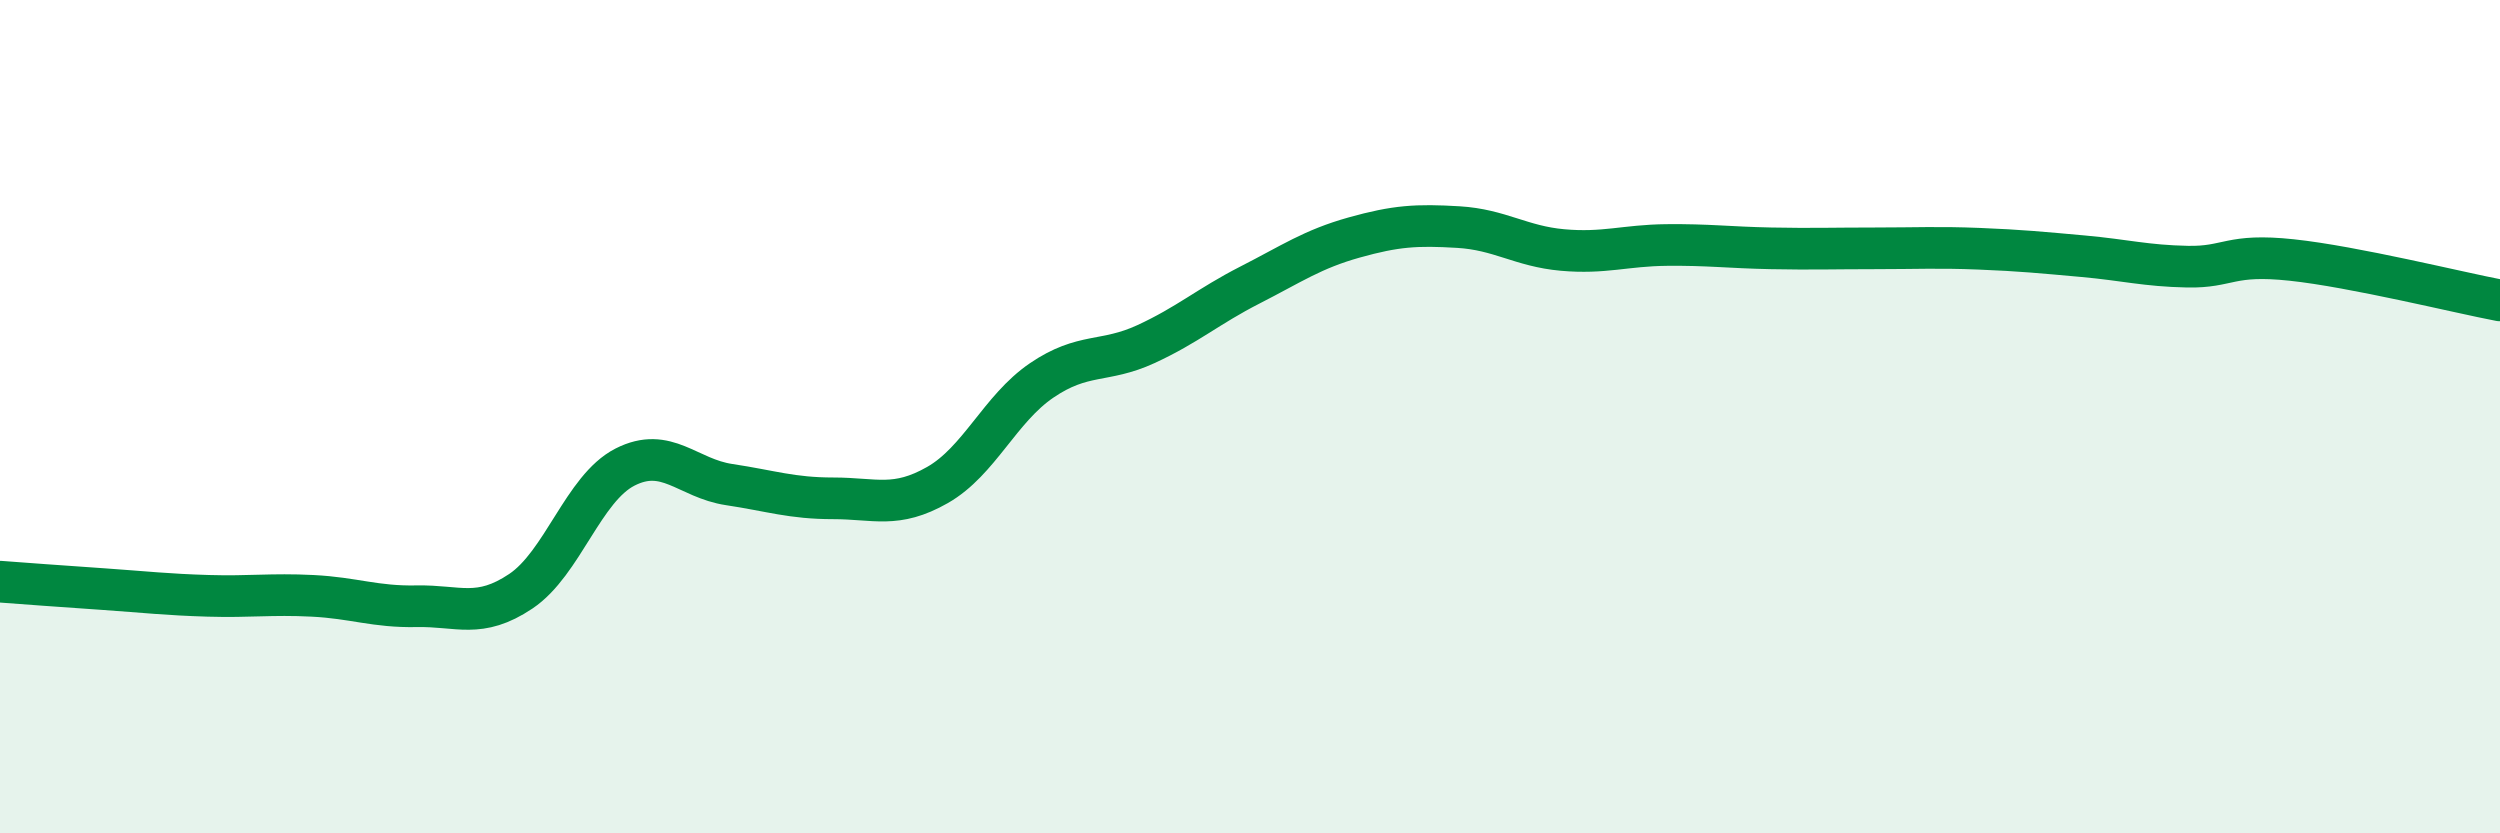
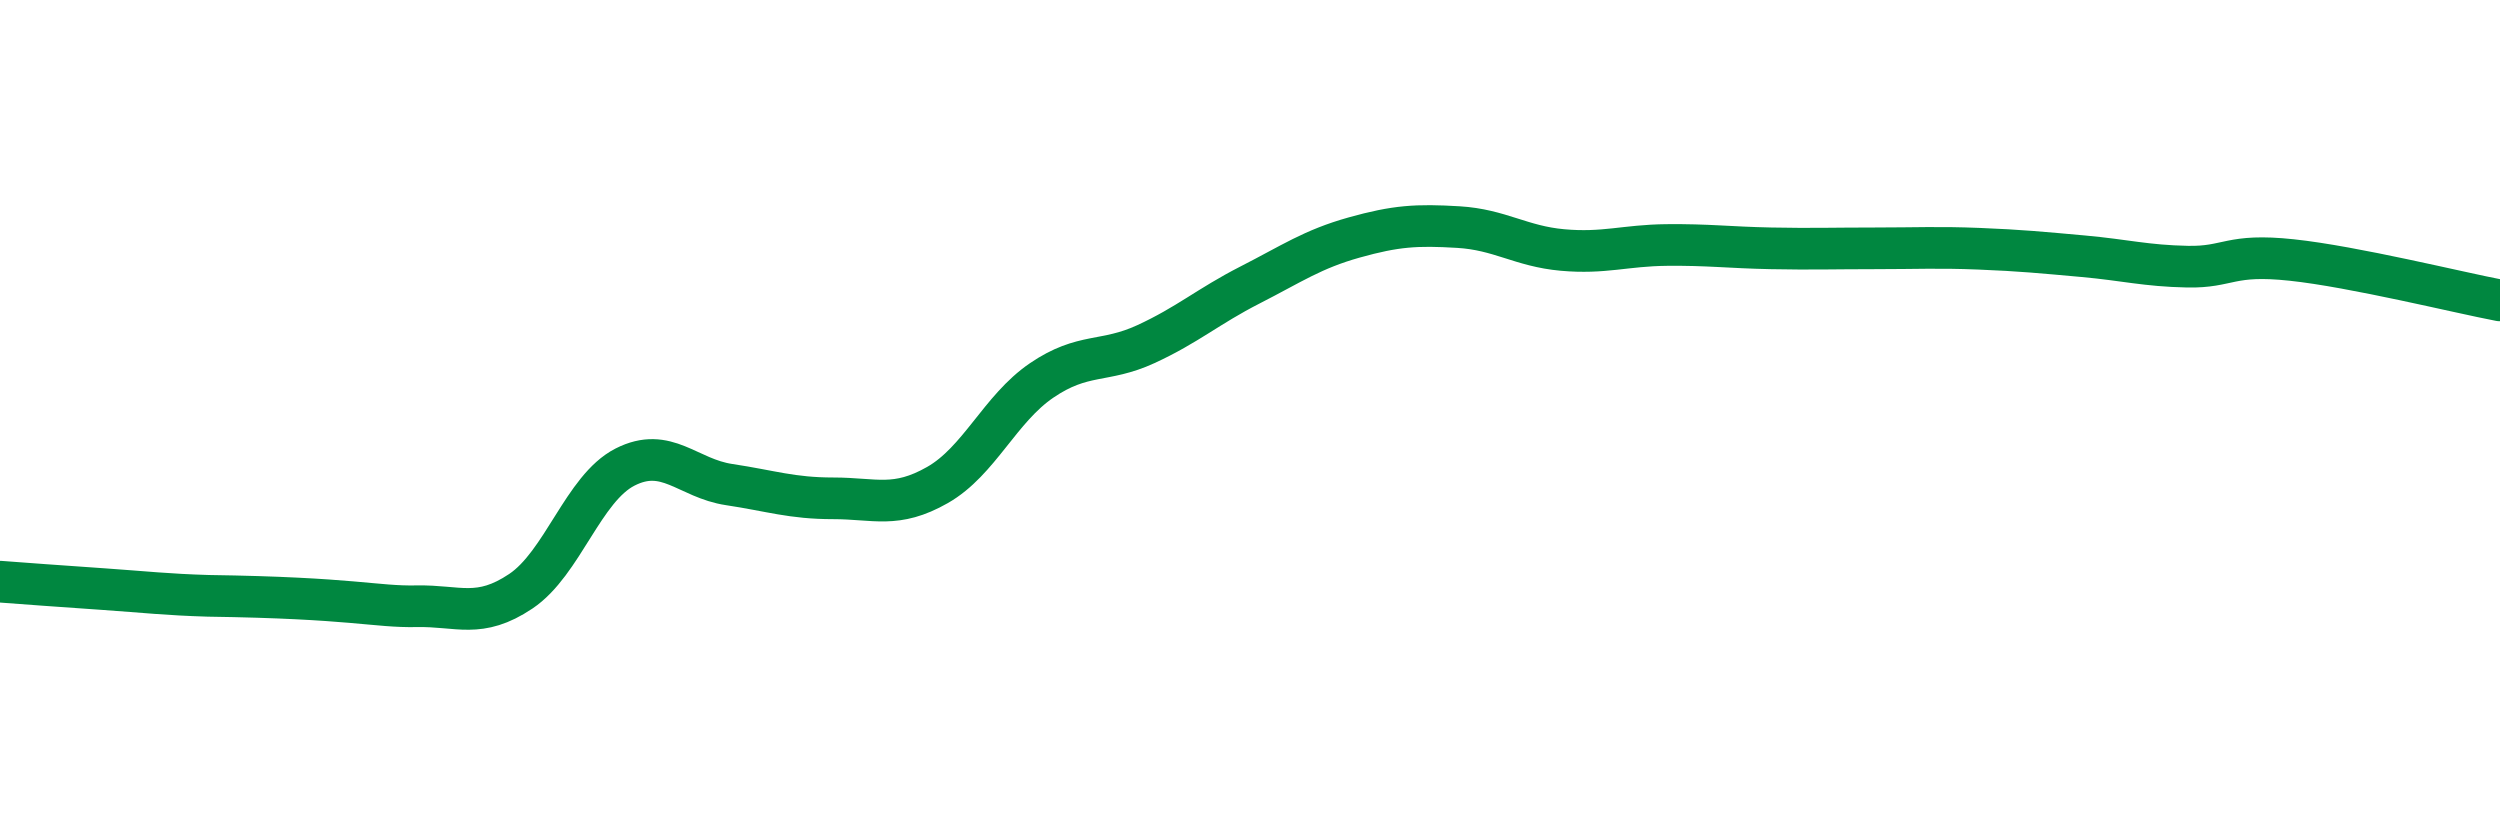
<svg xmlns="http://www.w3.org/2000/svg" width="60" height="20" viewBox="0 0 60 20">
-   <path d="M 0,13.96 C 0.5,14 1.5,14.07 2.5,14.14 C 3.5,14.21 4,14.27 5,14.3 C 6,14.33 6.5,14.25 7.5,14.3 C 8.5,14.35 9,14.57 10,14.55 C 11,14.53 11.5,14.86 12.5,14.19 C 13.5,13.52 14,11.72 15,11.21 C 16,10.7 16.5,11.48 17.5,11.63 C 18.5,11.78 19,11.96 20,11.96 C 21,11.96 21.5,12.21 22.5,11.64 C 23.5,11.07 24,9.81 25,9.13 C 26,8.45 26.5,8.72 27.5,8.26 C 28.5,7.8 29,7.35 30,6.84 C 31,6.33 31.5,5.98 32.5,5.7 C 33.5,5.42 34,5.39 35,5.45 C 36,5.51 36.5,5.91 37.5,6 C 38.5,6.09 39,5.89 40,5.88 C 41,5.87 41.5,5.94 42.5,5.96 C 43.5,5.98 44,5.96 45,5.96 C 46,5.96 46.5,5.93 47.5,5.97 C 48.5,6.01 49,6.06 50,6.15 C 51,6.24 51.5,6.38 52.5,6.4 C 53.5,6.42 53.5,6.08 55,6.24 C 56.5,6.4 59,7.02 60,7.21L60 20L0 20Z" fill="#008740" opacity="0.1" stroke-linecap="round" stroke-linejoin="round" />
-   <path d="M 0,13.96 C 0.5,14 1.5,14.07 2.5,14.14 C 3.5,14.21 4,14.27 5,14.3 C 6,14.33 6.5,14.25 7.5,14.3 C 8.5,14.35 9,14.57 10,14.55 C 11,14.53 11.5,14.86 12.5,14.19 C 13.5,13.52 14,11.72 15,11.21 C 16,10.7 16.5,11.48 17.5,11.63 C 18.5,11.78 19,11.96 20,11.96 C 21,11.96 21.5,12.21 22.5,11.64 C 23.5,11.07 24,9.81 25,9.13 C 26,8.45 26.5,8.72 27.5,8.26 C 28.5,7.8 29,7.35 30,6.84 C 31,6.33 31.5,5.98 32.5,5.7 C 33.5,5.42 34,5.39 35,5.45 C 36,5.51 36.5,5.91 37.5,6 C 38.5,6.09 39,5.89 40,5.88 C 41,5.87 41.5,5.94 42.5,5.96 C 43.5,5.98 44,5.96 45,5.96 C 46,5.96 46.5,5.93 47.5,5.97 C 48.5,6.01 49,6.06 50,6.15 C 51,6.24 51.5,6.38 52.5,6.4 C 53.5,6.42 53.5,6.08 55,6.24 C 56.5,6.4 59,7.02 60,7.21" stroke="#008740" stroke-width="1" fill="none" stroke-linecap="round" stroke-linejoin="round" />
+   <path d="M 0,13.96 C 0.5,14 1.5,14.07 2.5,14.14 C 3.5,14.21 4,14.27 5,14.3 C 8.5,14.35 9,14.57 10,14.55 C 11,14.53 11.5,14.86 12.5,14.19 C 13.5,13.52 14,11.72 15,11.21 C 16,10.7 16.5,11.48 17.5,11.63 C 18.5,11.78 19,11.96 20,11.96 C 21,11.96 21.5,12.21 22.5,11.64 C 23.5,11.07 24,9.81 25,9.13 C 26,8.45 26.5,8.72 27.5,8.26 C 28.5,7.8 29,7.35 30,6.84 C 31,6.33 31.5,5.98 32.5,5.7 C 33.5,5.42 34,5.39 35,5.45 C 36,5.51 36.5,5.91 37.5,6 C 38.5,6.09 39,5.89 40,5.88 C 41,5.87 41.5,5.94 42.5,5.96 C 43.5,5.98 44,5.96 45,5.96 C 46,5.96 46.5,5.93 47.5,5.97 C 48.5,6.01 49,6.06 50,6.15 C 51,6.24 51.5,6.38 52.5,6.4 C 53.5,6.42 53.5,6.08 55,6.24 C 56.5,6.4 59,7.02 60,7.21" stroke="#008740" stroke-width="1" fill="none" stroke-linecap="round" stroke-linejoin="round" />
</svg>